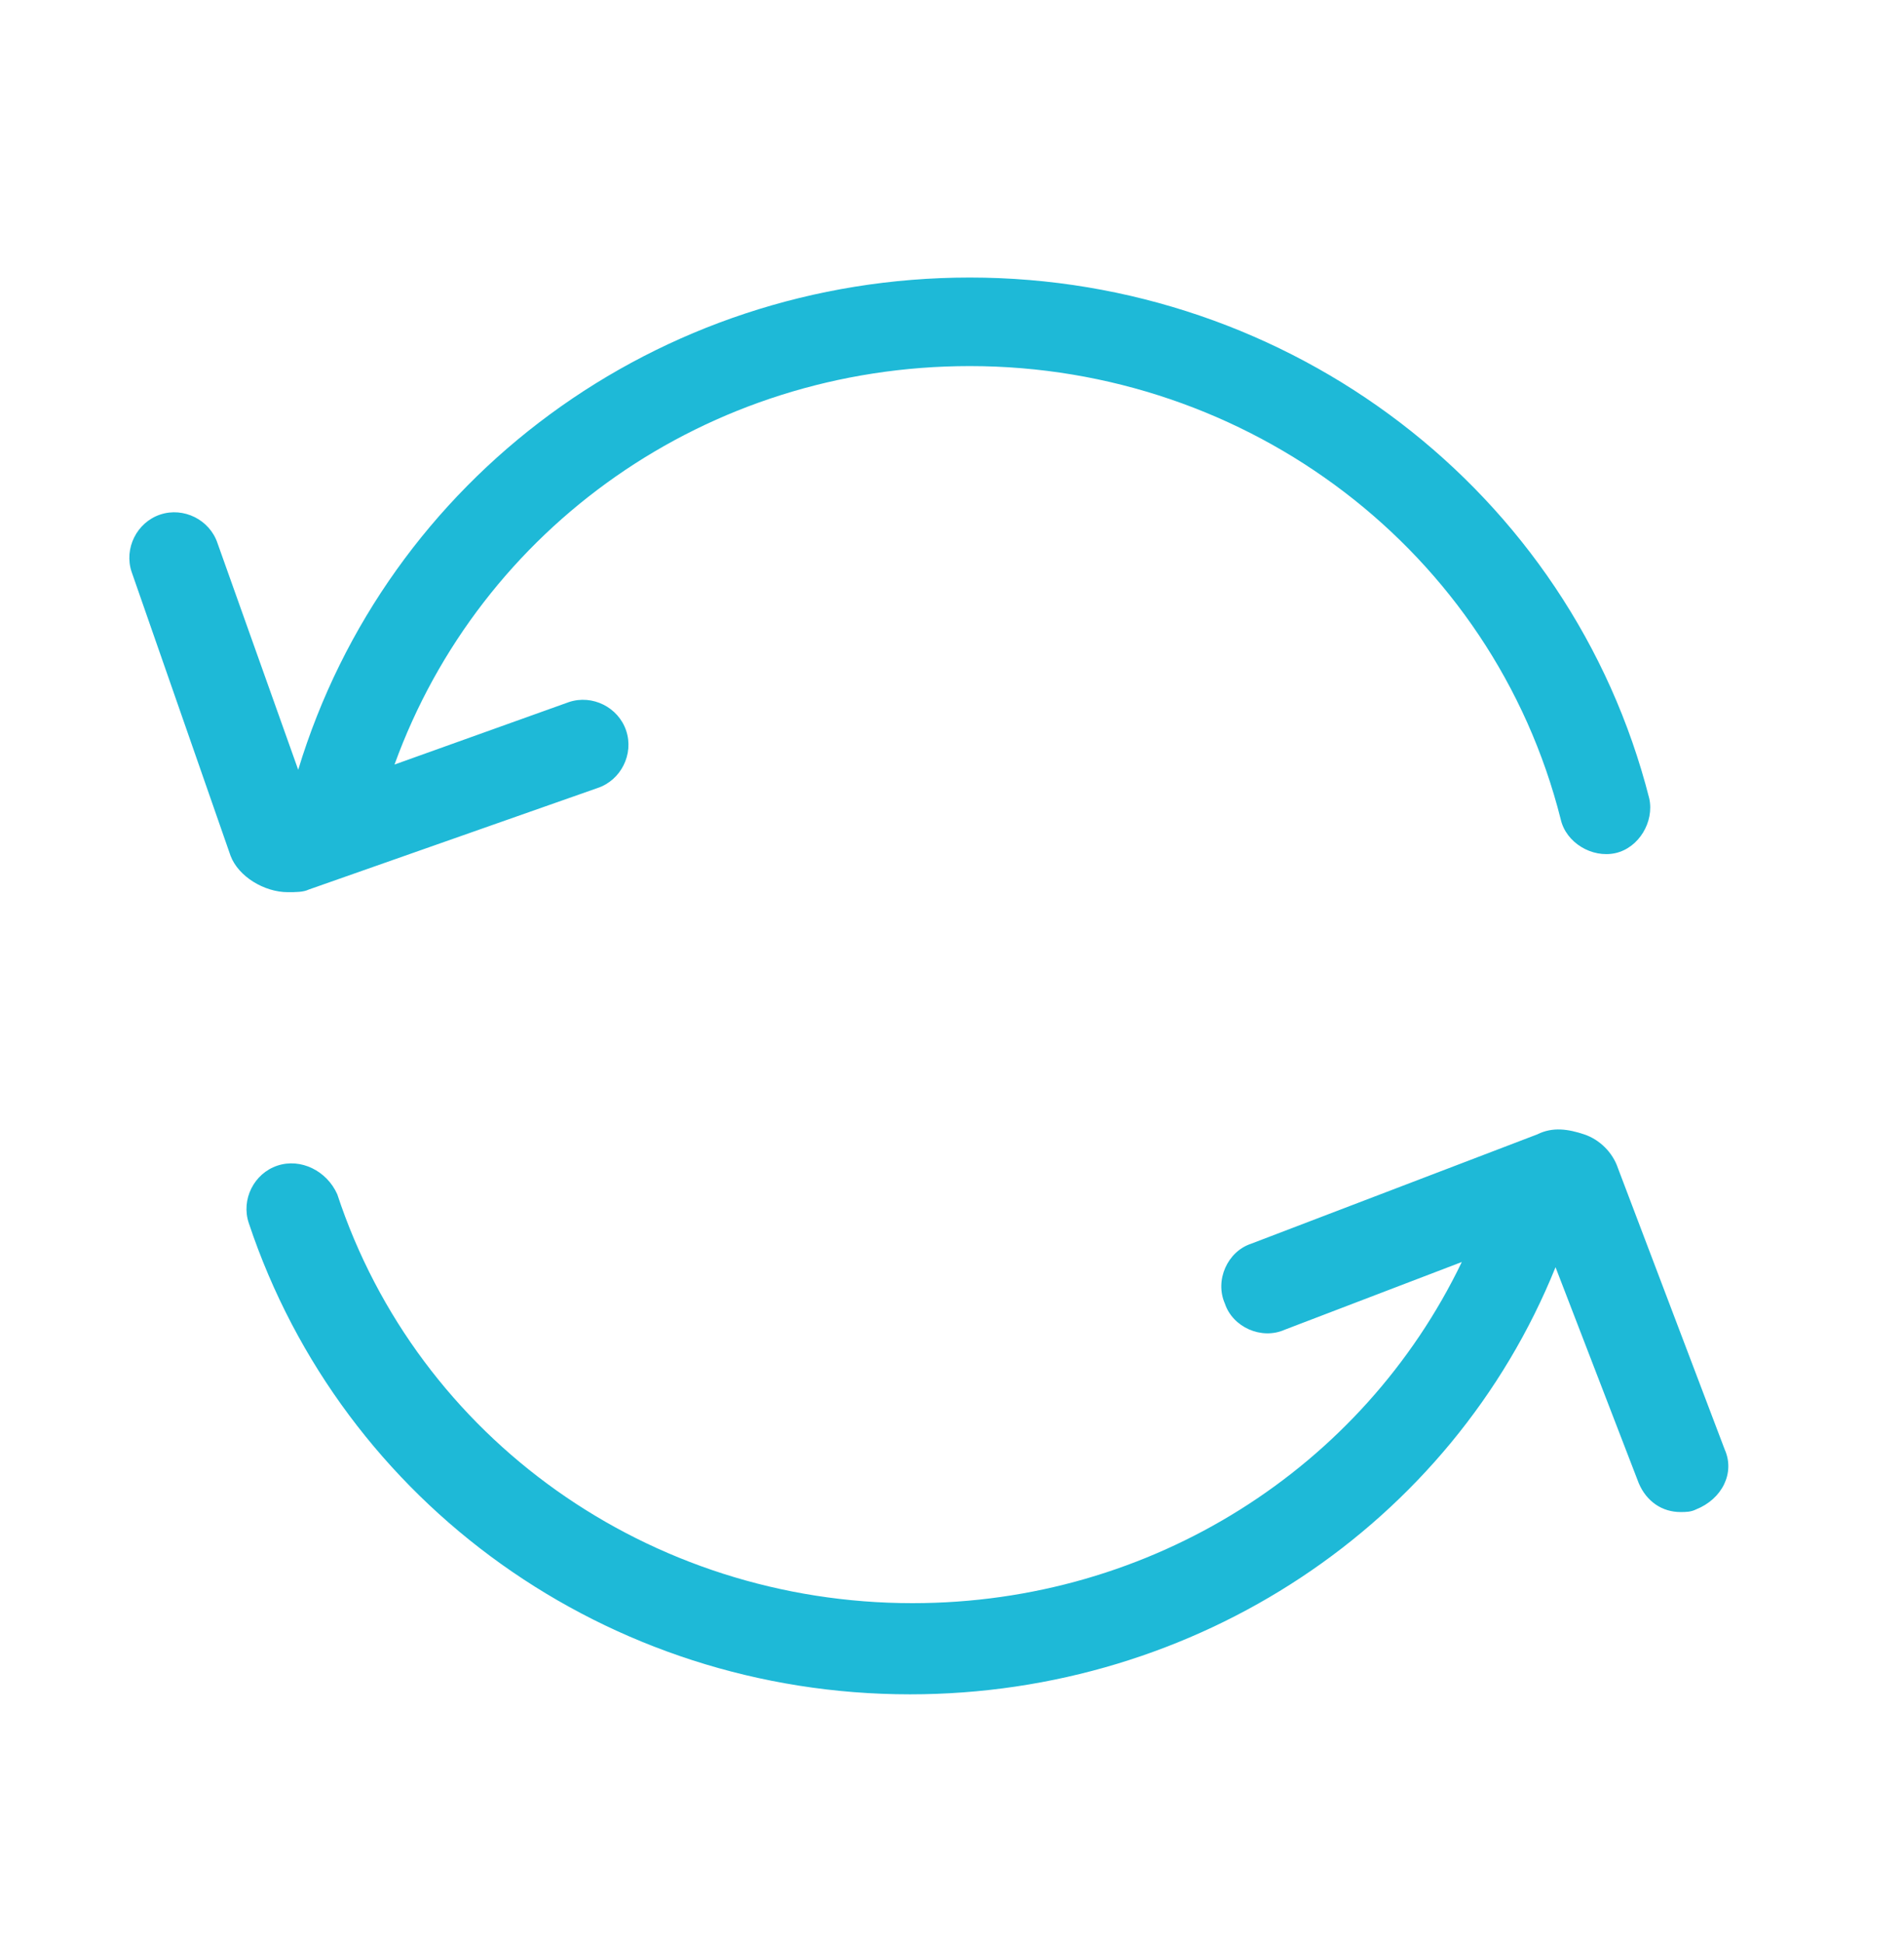
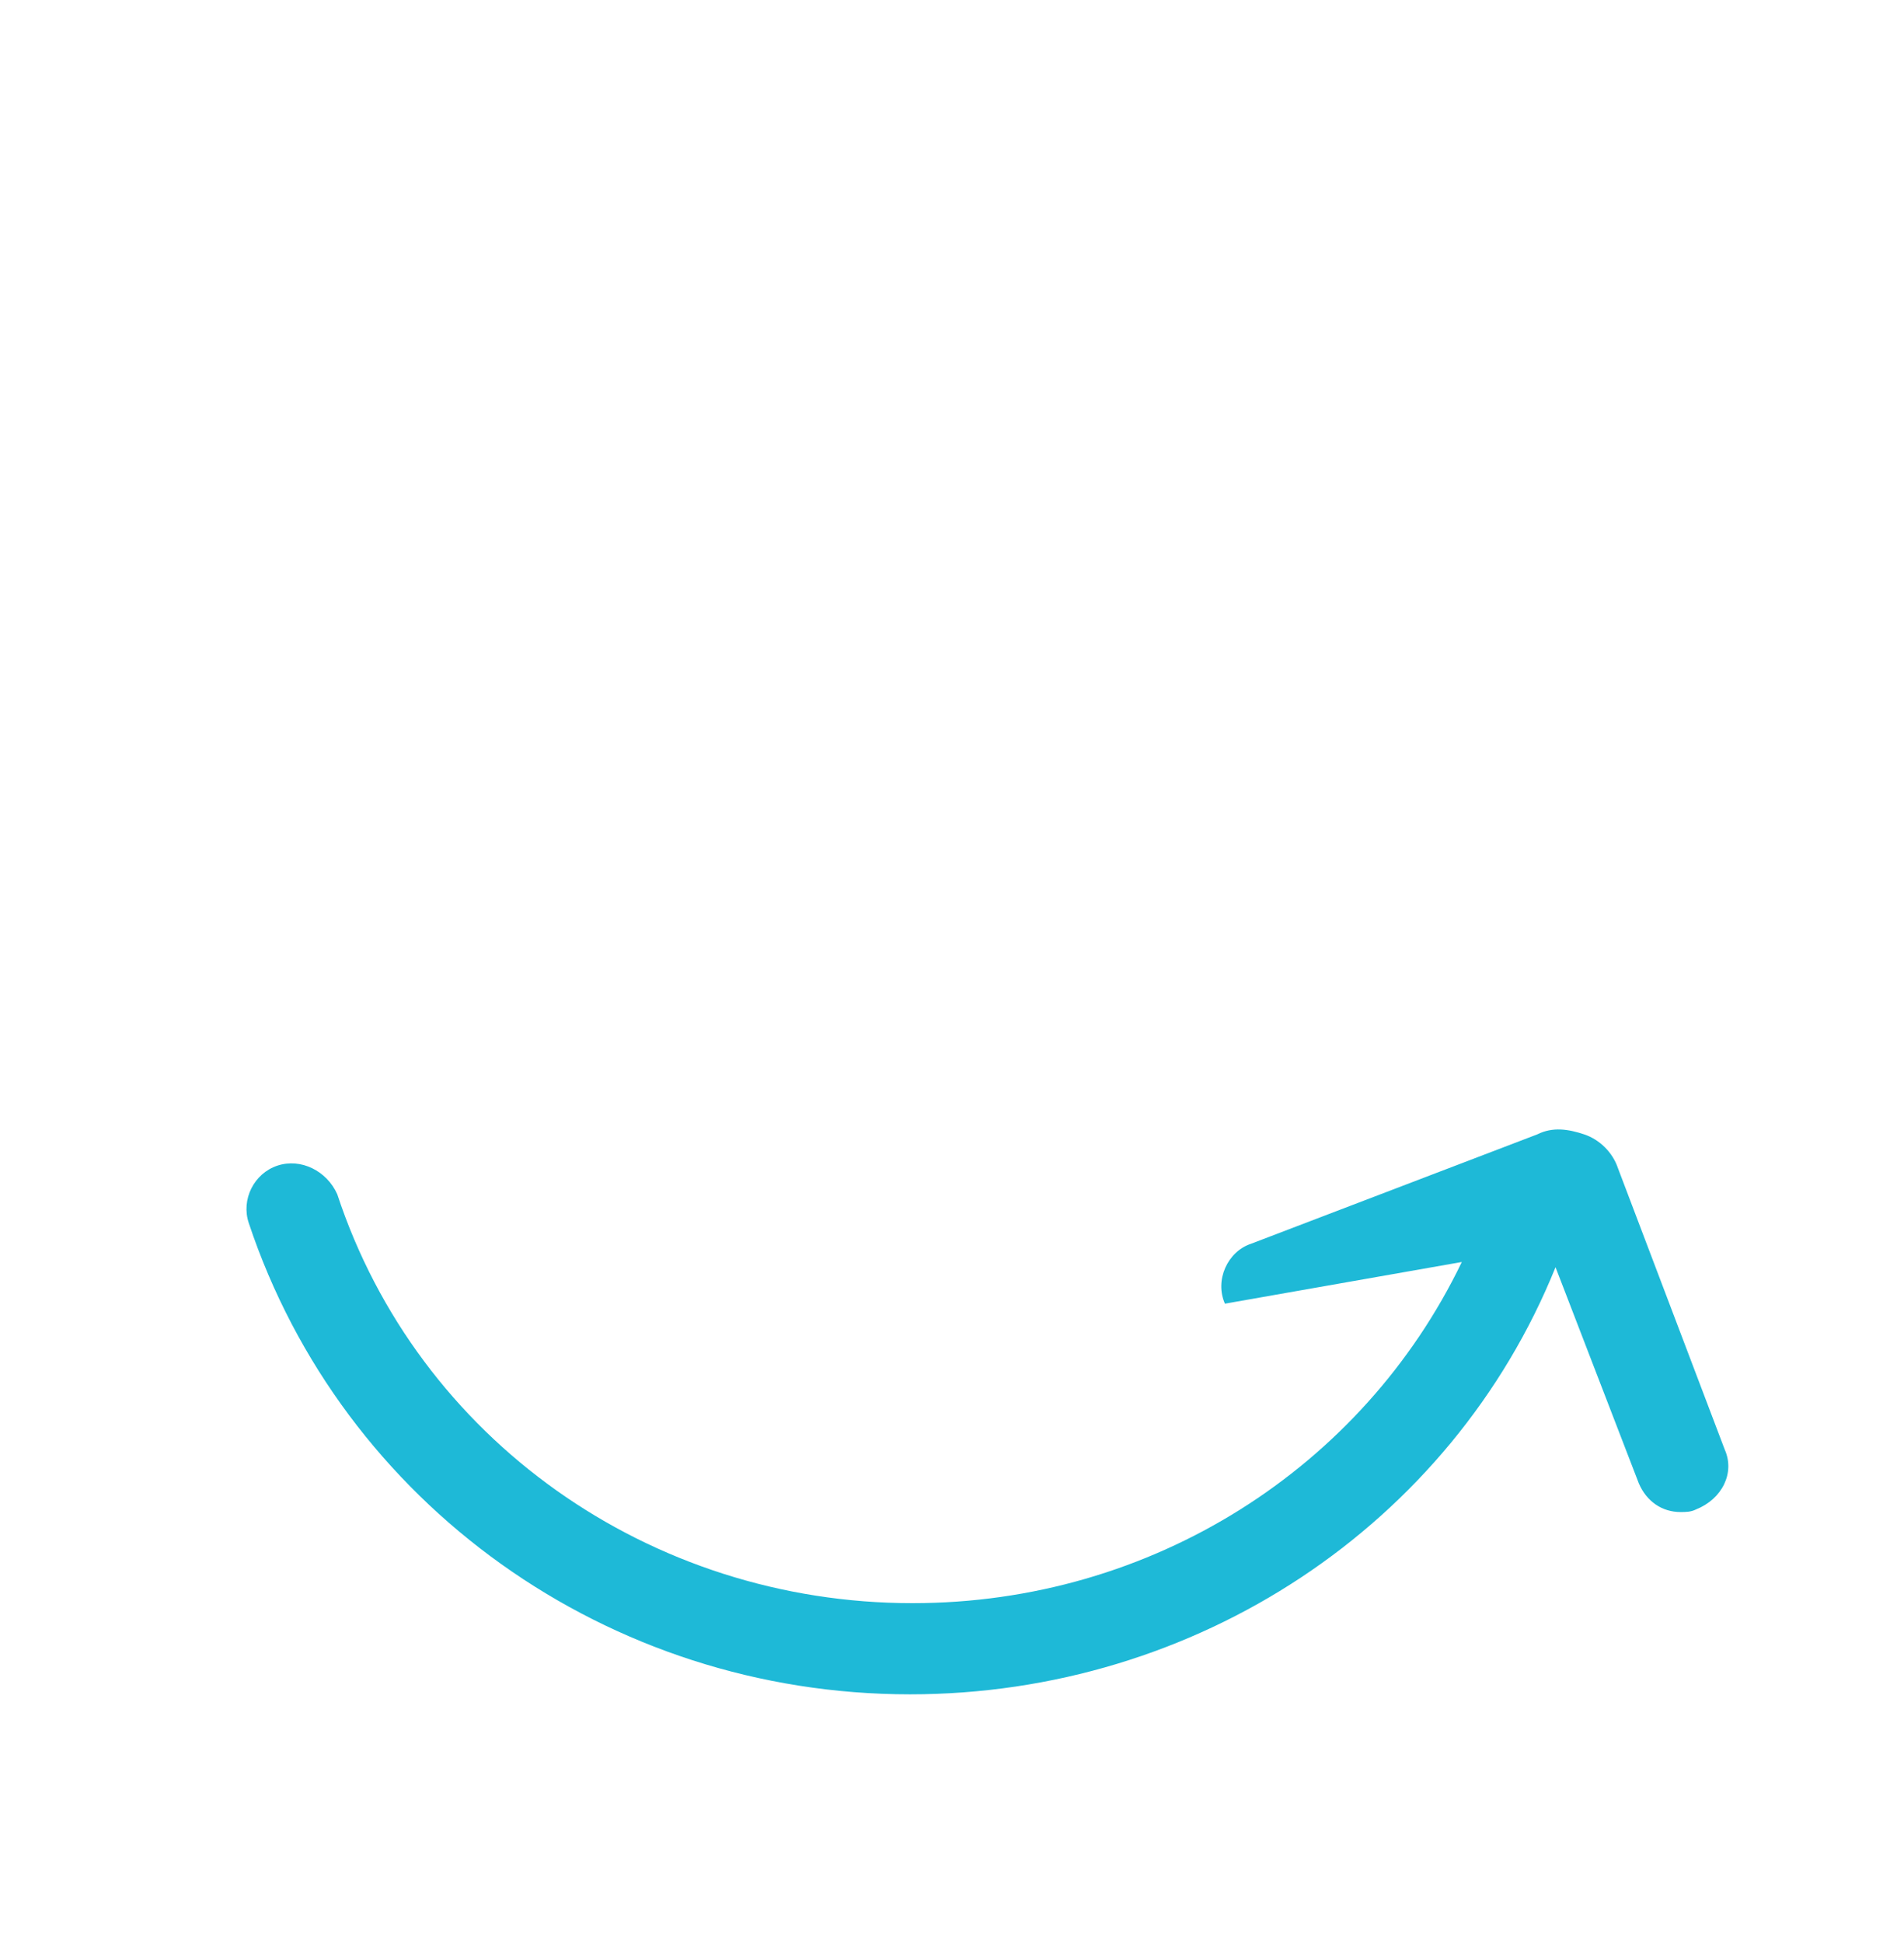
<svg xmlns="http://www.w3.org/2000/svg" width="50" height="51" viewBox="0 0 50 51" fill="none">
-   <path d="M7.558 23.418C7.763 23.418 7.968 23.418 8.105 23.35L15.692 20.684C16.308 20.479 16.649 19.795 16.444 19.18C16.239 18.564 15.556 18.223 14.941 18.428L10.36 20.068C12.616 13.848 18.564 9.609 25.468 9.609C32.782 9.609 39.208 14.463 40.985 21.504C41.122 22.119 41.806 22.529 42.421 22.393C43.036 22.256 43.446 21.572 43.31 20.957C41.259 12.891 33.876 7.285 25.468 7.285C17.265 7.285 10.155 12.549 7.831 20.205L5.712 14.258C5.507 13.643 4.823 13.301 4.208 13.506C3.593 13.711 3.251 14.395 3.456 15.01L6.054 22.461C6.259 23.008 6.942 23.418 7.558 23.418Z" fill="#1EB9D7" />
-   <path d="M45.292 38.047L42.489 30.664C42.353 30.254 42.011 29.912 41.601 29.775C41.191 29.639 40.78 29.57 40.37 29.775L32.851 32.647C32.235 32.852 31.894 33.603 32.167 34.219C32.372 34.834 33.124 35.176 33.739 34.902L38.388 33.125C35.79 38.525 30.253 42.08 23.964 42.08C17.06 42.08 10.976 37.773 8.857 31.348C8.583 30.732 7.899 30.391 7.284 30.596C6.669 30.801 6.327 31.484 6.532 32.1C8.993 39.482 15.966 44.473 23.896 44.473C31.415 44.473 38.114 40.029 40.849 33.262L43.036 38.935C43.241 39.414 43.651 39.688 44.13 39.688C44.267 39.688 44.403 39.688 44.54 39.619C45.224 39.346 45.566 38.662 45.292 38.047Z" fill="#1EB9D7" />
+   <path d="M45.292 38.047L42.489 30.664C42.353 30.254 42.011 29.912 41.601 29.775C41.191 29.639 40.78 29.57 40.37 29.775L32.851 32.647C32.235 32.852 31.894 33.603 32.167 34.219L38.388 33.125C35.79 38.525 30.253 42.08 23.964 42.08C17.06 42.08 10.976 37.773 8.857 31.348C8.583 30.732 7.899 30.391 7.284 30.596C6.669 30.801 6.327 31.484 6.532 32.1C8.993 39.482 15.966 44.473 23.896 44.473C31.415 44.473 38.114 40.029 40.849 33.262L43.036 38.935C43.241 39.414 43.651 39.688 44.13 39.688C44.267 39.688 44.403 39.688 44.54 39.619C45.224 39.346 45.566 38.662 45.292 38.047Z" fill="#1EB9D7" />
</svg>